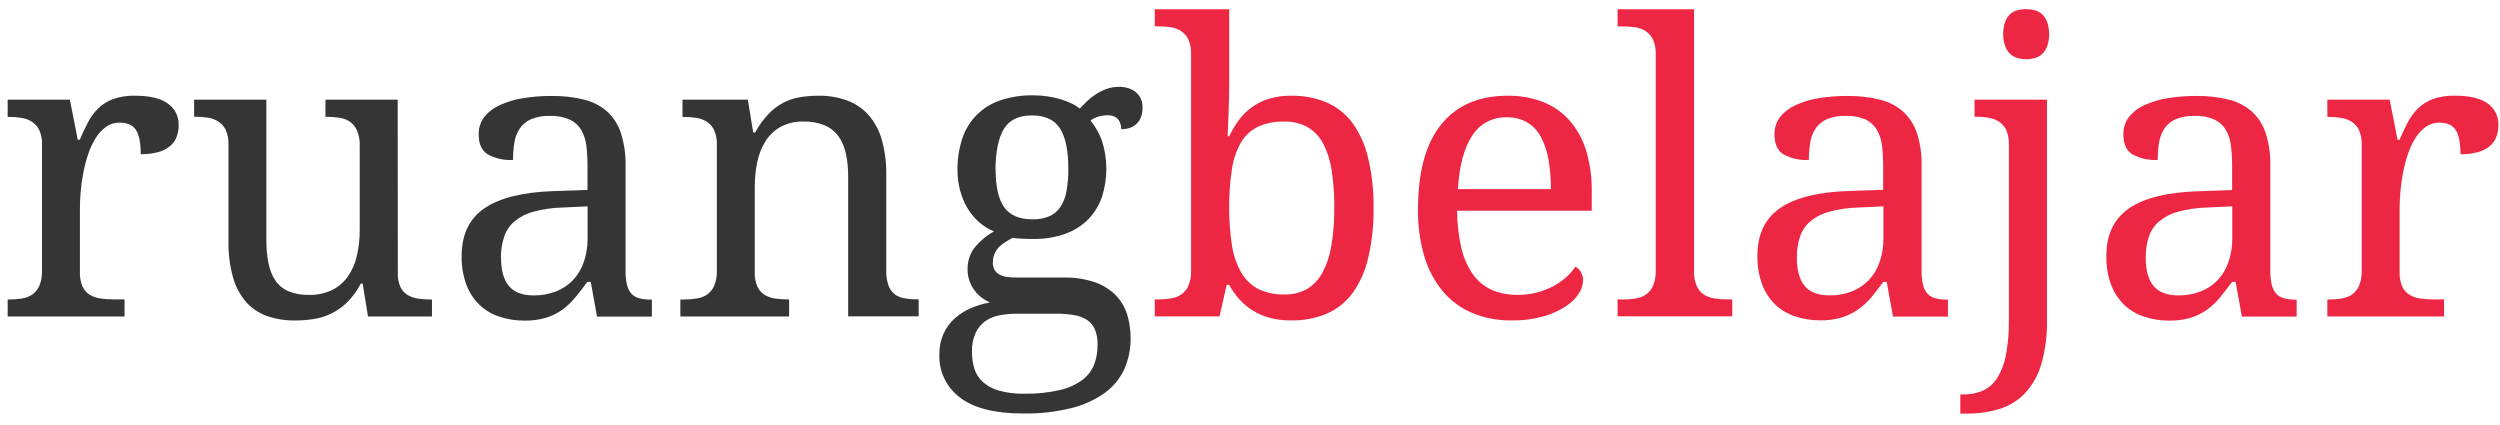
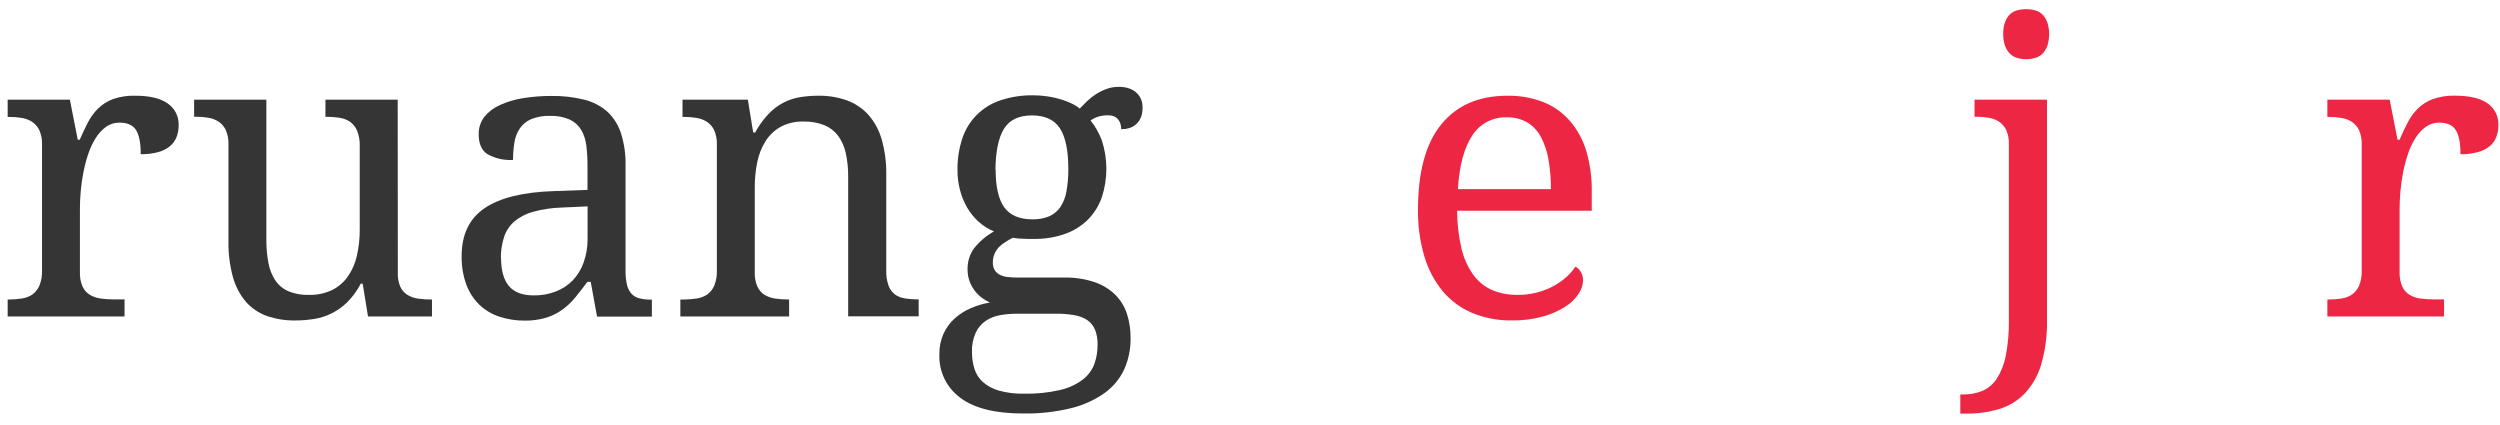
<svg xmlns="http://www.w3.org/2000/svg" width="200" height="34" viewBox="0 0 200 34" fill="none">
  <path fill-rule="evenodd" clip-rule="evenodd" d="M9.964 25.318H0.613V23.96H0.708C1.054 23.962 1.4 23.936 1.742 23.881C2.041 23.84 2.327 23.732 2.58 23.566C2.829 23.387 3.025 23.145 3.147 22.863C3.305 22.478 3.378 22.063 3.361 21.647V11.562C3.377 11.169 3.304 10.778 3.147 10.418C3.02 10.146 2.82 9.914 2.57 9.747C2.314 9.584 2.026 9.476 1.726 9.432C1.389 9.378 1.049 9.352 0.708 9.353H0.613V7.976H5.59L6.22 11.181H6.377C6.588 10.695 6.803 10.239 7.023 9.813C7.235 9.399 7.509 9.021 7.837 8.691C8.174 8.36 8.576 8.102 9.018 7.935C9.591 7.734 10.196 7.64 10.802 7.657C11.981 7.657 12.857 7.867 13.431 8.288C13.994 8.68 14.318 9.332 14.291 10.018C14.296 10.341 14.239 10.662 14.124 10.963C14.012 11.249 13.83 11.501 13.594 11.697C13.316 11.92 12.994 12.081 12.649 12.17C12.196 12.29 11.728 12.347 11.259 12.337C11.259 11.442 11.133 10.797 10.881 10.402C10.629 10.007 10.187 9.81 9.554 9.81C9.169 9.805 8.792 9.925 8.479 10.15C8.148 10.394 7.866 10.7 7.651 11.052C7.4 11.455 7.199 11.886 7.052 12.337C6.893 12.816 6.766 13.305 6.67 13.8C6.571 14.304 6.499 14.813 6.456 15.325C6.414 15.831 6.393 16.289 6.393 16.699V21.785C6.378 22.178 6.451 22.569 6.607 22.93C6.732 23.199 6.932 23.427 7.184 23.585C7.443 23.739 7.73 23.838 8.029 23.878C8.366 23.927 8.706 23.951 9.047 23.951H9.964V25.318Z" fill="#353535" />
  <path fill-rule="evenodd" clip-rule="evenodd" d="M31.826 21.795C31.805 22.186 31.873 22.577 32.024 22.939C32.149 23.209 32.349 23.437 32.601 23.595C32.86 23.748 33.147 23.848 33.446 23.888C33.783 23.937 34.123 23.961 34.464 23.96H34.558V25.318H29.44L29.015 22.696H28.857C28.577 23.245 28.212 23.745 27.776 24.181C27.055 24.89 26.131 25.358 25.132 25.517C24.631 25.598 24.124 25.638 23.616 25.637C22.842 25.65 22.072 25.527 21.341 25.274C20.695 25.044 20.119 24.652 19.667 24.137C19.183 23.562 18.831 22.889 18.634 22.164C18.379 21.233 18.259 20.27 18.277 19.305V11.546C18.293 11.154 18.22 10.763 18.063 10.402C17.936 10.13 17.736 9.898 17.486 9.731C17.23 9.568 16.942 9.461 16.642 9.416C16.305 9.362 15.965 9.336 15.624 9.337H15.529V7.976H21.309V19.157C21.302 19.791 21.358 20.425 21.476 21.048C21.566 21.543 21.753 22.016 22.028 22.438C22.287 22.818 22.649 23.116 23.071 23.298C23.59 23.509 24.147 23.609 24.706 23.591C25.341 23.61 25.971 23.48 26.547 23.213C27.048 22.967 27.481 22.601 27.808 22.148C28.157 21.65 28.407 21.089 28.542 20.497C28.706 19.797 28.785 19.081 28.778 18.363V11.672C28.794 11.254 28.721 10.838 28.564 10.45C28.444 10.165 28.247 9.918 27.997 9.737C27.744 9.571 27.458 9.464 27.158 9.422C26.817 9.368 26.471 9.342 26.125 9.343H26.036V7.976H31.816L31.826 21.795Z" fill="#353535" />
  <path fill-rule="evenodd" clip-rule="evenodd" d="M42.491 9.532C42.97 9.341 43.484 9.252 44 9.271C44.541 9.249 45.079 9.35 45.576 9.564C45.957 9.741 46.278 10.027 46.496 10.386C46.718 10.774 46.857 11.203 46.906 11.647C46.971 12.179 47.003 12.715 47 13.251V15.192L44.315 15.287C41.834 15.369 39.983 15.826 38.762 16.658C37.542 17.49 36.931 18.764 36.931 20.481C36.914 21.263 37.042 22.042 37.309 22.778C37.536 23.386 37.894 23.936 38.359 24.389C38.814 24.818 39.358 25.141 39.954 25.334C40.598 25.546 41.273 25.653 41.952 25.649C42.537 25.661 43.12 25.584 43.682 25.419C44.141 25.279 44.575 25.066 44.968 24.789C45.355 24.507 45.706 24.178 46.011 23.809C46.328 23.422 46.655 23.002 46.991 22.548H47.259L47.763 25.328H52.15V23.969H52.055C51.744 23.975 51.433 23.938 51.132 23.859C50.889 23.797 50.67 23.666 50.502 23.481C50.331 23.275 50.212 23.03 50.155 22.769C50.074 22.4 50.037 22.024 50.045 21.647V13.261C50.066 12.375 49.94 11.492 49.673 10.648C49.459 9.985 49.078 9.388 48.567 8.915C48.035 8.457 47.402 8.133 46.72 7.969C45.873 7.761 45.002 7.663 44.129 7.676C43.373 7.672 42.617 7.73 41.87 7.849C41.229 7.946 40.605 8.129 40.014 8.395C39.524 8.605 39.092 8.929 38.753 9.34C38.442 9.747 38.281 10.249 38.296 10.761C38.296 11.507 38.53 12.033 38.999 12.337C39.623 12.68 40.333 12.839 41.044 12.794C41.041 12.323 41.078 11.853 41.154 11.389C41.216 10.987 41.364 10.604 41.589 10.267C41.815 9.943 42.127 9.688 42.491 9.532ZM40.713 22.882C40.293 22.382 40.083 21.627 40.083 20.616L40.07 20.626C40.065 20.054 40.154 19.486 40.332 18.943C40.488 18.47 40.769 18.047 41.145 17.72C41.582 17.358 42.091 17.093 42.639 16.945C43.388 16.74 44.16 16.625 44.936 16.604L47.007 16.51V19.132C47.01 19.766 46.904 20.396 46.692 20.994C46.509 21.524 46.216 22.008 45.831 22.416C45.449 22.811 44.986 23.119 44.473 23.317C43.906 23.534 43.303 23.641 42.696 23.632C41.794 23.632 41.133 23.382 40.713 22.882Z" fill="#353535" />
  <path fill-rule="evenodd" clip-rule="evenodd" d="M63.129 23.96V25.318H54.428V23.96H54.696C55.042 23.962 55.387 23.935 55.729 23.881C56.029 23.84 56.315 23.732 56.568 23.566C56.817 23.387 57.013 23.144 57.135 22.863C57.292 22.478 57.366 22.063 57.349 21.647V11.562C57.365 11.169 57.291 10.778 57.135 10.418C57.008 10.146 56.808 9.913 56.558 9.747C56.302 9.584 56.014 9.476 55.714 9.431C55.377 9.378 55.036 9.351 54.696 9.353H54.601V7.975H59.829L60.255 10.597H60.413C60.702 10.061 61.06 9.564 61.478 9.119C61.822 8.757 62.222 8.453 62.663 8.218C63.079 8.002 63.527 7.854 63.989 7.777C64.478 7.696 64.972 7.656 65.468 7.657C66.244 7.645 67.017 7.771 67.749 8.029C68.401 8.266 68.986 8.656 69.454 9.167C69.954 9.734 70.322 10.406 70.529 11.133C70.794 12.062 70.919 13.026 70.901 13.992V21.637C70.886 22.05 70.948 22.463 71.084 22.854C71.185 23.131 71.363 23.375 71.597 23.556C71.832 23.722 72.103 23.83 72.388 23.872C72.717 23.926 73.05 23.953 73.384 23.95H73.494V25.309H67.853V14.149C67.862 13.514 67.798 12.879 67.664 12.258C67.559 11.758 67.352 11.285 67.056 10.868C66.773 10.491 66.393 10.197 65.956 10.018C65.429 9.809 64.865 9.709 64.298 9.724C63.653 9.702 63.013 9.849 62.442 10.15C61.95 10.428 61.535 10.824 61.235 11.303C60.918 11.817 60.696 12.384 60.58 12.977C60.445 13.632 60.379 14.3 60.381 14.969V21.792C60.365 22.184 60.439 22.575 60.595 22.936C60.72 23.206 60.92 23.433 61.172 23.591C61.431 23.745 61.718 23.844 62.017 23.884C62.354 23.933 62.694 23.957 63.035 23.957L63.129 23.96Z" fill="#353535" />
  <path fill-rule="evenodd" clip-rule="evenodd" d="M91.405 8.653C91.406 8.875 91.371 9.097 91.301 9.308C91.234 9.507 91.127 9.689 90.986 9.844C90.839 10.003 90.658 10.127 90.457 10.206C90.214 10.297 89.956 10.34 89.697 10.332C89.697 10.205 89.681 10.078 89.65 9.954C89.617 9.826 89.561 9.705 89.483 9.598C89.401 9.485 89.293 9.393 89.168 9.33C88.999 9.255 88.816 9.22 88.632 9.226C88.381 9.223 88.13 9.255 87.888 9.321C87.658 9.393 87.44 9.499 87.242 9.636C87.628 10.119 87.934 10.661 88.15 11.24C88.629 12.713 88.629 14.299 88.15 15.772C87.921 16.43 87.552 17.031 87.069 17.534C86.557 18.049 85.937 18.445 85.253 18.694C84.431 18.988 83.562 19.13 82.688 19.113H82.263L81.79 19.097C81.632 19.097 81.485 19.086 81.349 19.065L81.018 19.024C80.811 19.127 80.611 19.243 80.419 19.371C80.228 19.487 80.052 19.627 79.896 19.787C79.753 19.945 79.638 20.126 79.555 20.323C79.469 20.534 79.426 20.76 79.429 20.988C79.419 21.208 79.472 21.426 79.581 21.618C79.683 21.779 79.828 21.907 80 21.99C80.198 22.084 80.412 22.143 80.63 22.163C80.895 22.191 81.161 22.205 81.427 22.204H85.093C85.929 22.183 86.762 22.306 87.557 22.567C88.175 22.774 88.739 23.116 89.209 23.569C89.642 23.997 89.966 24.522 90.154 25.101C90.354 25.726 90.453 26.379 90.447 27.035C90.461 27.903 90.286 28.764 89.933 29.557C89.579 30.312 89.036 30.963 88.358 31.448C87.549 32.016 86.64 32.425 85.679 32.655C84.431 32.958 83.15 33.101 81.865 33.08C79.611 33.08 77.93 32.66 76.823 31.82C75.723 31.014 75.096 29.715 75.15 28.353C75.137 27.783 75.25 27.217 75.481 26.695C75.692 26.233 75.996 25.82 76.372 25.479C76.754 25.137 77.188 24.859 77.658 24.656C78.149 24.444 78.663 24.291 79.19 24.199C78.96 24.099 78.743 23.972 78.544 23.821C78.095 23.483 77.755 23.022 77.564 22.494C77.455 22.191 77.402 21.871 77.406 21.549C77.391 20.953 77.568 20.369 77.91 19.882C78.351 19.323 78.898 18.858 79.521 18.514C79.065 18.329 78.646 18.064 78.282 17.732C77.92 17.402 77.611 17.019 77.365 16.595C77.113 16.156 76.922 15.685 76.798 15.195C76.664 14.681 76.597 14.151 76.599 13.62C76.585 12.764 76.713 11.912 76.978 11.098C77.444 9.654 78.569 8.516 80.009 8.035C80.869 7.745 81.772 7.607 82.679 7.625C83.065 7.626 83.45 7.655 83.832 7.714C84.187 7.766 84.538 7.845 84.882 7.95C85.18 8.041 85.471 8.155 85.751 8.29C85.978 8.394 86.189 8.527 86.382 8.684C86.539 8.516 86.723 8.329 86.933 8.123C87.152 7.912 87.391 7.722 87.645 7.556C87.915 7.379 88.203 7.233 88.506 7.121C88.827 7.003 89.166 6.945 89.508 6.948C89.795 6.942 90.082 6.988 90.353 7.083C90.573 7.162 90.775 7.286 90.945 7.446C91.102 7.596 91.223 7.779 91.301 7.981C91.379 8.196 91.414 8.424 91.405 8.653ZM77.759 28.16C77.755 28.61 77.819 29.057 77.948 29.487C78.072 29.893 78.301 30.259 78.613 30.546C78.982 30.871 79.419 31.109 79.893 31.243C80.556 31.427 81.243 31.512 81.932 31.495C82.896 31.516 83.859 31.417 84.799 31.202C85.447 31.056 86.057 30.779 86.593 30.389C87.017 30.072 87.345 29.643 87.538 29.15C87.722 28.645 87.812 28.111 87.806 27.574C87.82 27.156 87.747 26.74 87.592 26.352C87.46 26.042 87.241 25.778 86.961 25.592C86.643 25.393 86.287 25.262 85.915 25.207C85.445 25.129 84.97 25.092 84.494 25.097H81.311C80.869 25.097 80.428 25.137 79.993 25.217C79.587 25.288 79.2 25.441 78.856 25.668C78.511 25.906 78.235 26.233 78.058 26.613C77.841 27.099 77.738 27.628 77.756 28.16H77.759ZM80.337 16.582C79.879 15.941 79.65 14.931 79.65 13.55H79.637C79.654 12.092 79.882 11.008 80.321 10.298C80.76 9.588 81.505 9.233 82.556 9.233C83.608 9.235 84.356 9.583 84.8 10.276C85.243 10.969 85.465 12.043 85.465 13.497C85.472 14.108 85.422 14.719 85.313 15.322C85.239 15.772 85.069 16.202 84.815 16.582C84.591 16.903 84.283 17.155 83.924 17.31C83.499 17.479 83.044 17.56 82.587 17.546C81.545 17.544 80.795 17.223 80.337 16.582Z" fill="#353535" />
-   <path fill-rule="evenodd" clip-rule="evenodd" d="M109.449 20.657C109.76 19.332 109.906 17.974 109.884 16.613C109.903 15.263 109.754 13.915 109.44 12.602C109.21 11.597 108.782 10.649 108.179 9.812C107.643 9.099 106.929 8.538 106.109 8.186C105.21 7.818 104.244 7.638 103.272 7.657C102.696 7.65 102.122 7.727 101.568 7.887C100.603 8.167 99.755 8.752 99.15 9.554C98.836 9.975 98.563 10.426 98.337 10.9H98.211C98.232 10.356 98.253 9.83 98.274 9.324C98.295 8.874 98.311 8.413 98.322 7.94C98.332 7.468 98.337 7.048 98.337 6.68V0.739H92.381V2.104H92.633C92.974 2.103 93.314 2.127 93.651 2.176C93.952 2.218 94.24 2.326 94.496 2.491C94.746 2.658 94.945 2.891 95.072 3.163C95.229 3.523 95.302 3.914 95.287 4.307V21.64C95.303 22.056 95.23 22.471 95.072 22.857C94.95 23.138 94.754 23.381 94.505 23.559C94.252 23.725 93.966 23.833 93.667 23.875C93.325 23.929 92.979 23.955 92.633 23.953H92.381V25.312H97.565L98.132 22.79H98.337C98.564 23.204 98.836 23.591 99.15 23.944C99.464 24.294 99.826 24.598 100.225 24.845C100.65 25.106 101.111 25.302 101.593 25.428C102.144 25.571 102.712 25.64 103.282 25.633C104.254 25.652 105.219 25.472 106.118 25.104C106.941 24.751 107.655 24.186 108.189 23.468C108.792 22.624 109.22 21.668 109.449 20.657ZM102.729 9.727C102.004 9.704 101.283 9.847 100.622 10.146C100.057 10.425 99.587 10.863 99.27 11.407C98.9 12.073 98.656 12.802 98.551 13.556C98.398 14.565 98.327 15.584 98.337 16.604C98.328 17.603 98.4 18.601 98.551 19.588C98.66 20.353 98.907 21.092 99.279 21.769C99.596 22.335 100.067 22.798 100.638 23.105C101.298 23.427 102.028 23.582 102.762 23.556C103.4 23.576 104.031 23.42 104.587 23.105C105.111 22.78 105.537 22.318 105.819 21.769C106.171 21.084 106.409 20.345 106.522 19.582C106.679 18.587 106.752 17.58 106.742 16.573C106.753 15.565 106.679 14.558 106.522 13.563C106.411 12.815 106.173 12.091 105.819 11.423C105.527 10.886 105.09 10.443 104.558 10.143C103.994 9.851 103.364 9.708 102.729 9.727Z" fill="#ED2643" />
  <path fill-rule="evenodd" clip-rule="evenodd" d="M117.791 25.042C118.791 25.45 119.863 25.651 120.943 25.634C121.794 25.649 122.643 25.541 123.464 25.313C124.092 25.139 124.691 24.872 125.241 24.522C125.664 24.257 126.025 23.904 126.3 23.488C126.511 23.177 126.631 22.814 126.647 22.439C126.653 22.187 126.584 21.939 126.448 21.726C126.35 21.557 126.204 21.42 126.029 21.332C125.823 21.646 125.576 21.93 125.295 22.177C124.98 22.456 124.633 22.697 124.261 22.896C123.849 23.115 123.412 23.284 122.96 23.4C122.451 23.53 121.928 23.593 121.403 23.589C120.703 23.602 120.009 23.471 119.364 23.201C118.767 22.939 118.252 22.522 117.87 21.994C117.422 21.365 117.101 20.654 116.924 19.902C116.69 18.905 116.571 17.884 116.568 16.86H127.34V15.376C127.363 14.243 127.21 13.113 126.886 12.026C126.612 11.135 126.152 10.313 125.537 9.612C124.958 8.963 124.232 8.462 123.42 8.15C122.522 7.811 121.568 7.644 120.608 7.658C118.312 7.658 116.543 8.422 115.301 9.949C114.06 11.477 113.439 13.751 113.439 16.772C113.421 18.041 113.594 19.305 113.952 20.523C114.252 21.542 114.755 22.491 115.431 23.312C116.069 24.067 116.878 24.66 117.791 25.042ZM117.775 10.851C118.372 9.902 119.429 9.345 120.549 9.388C121.129 9.371 121.702 9.516 122.203 9.807C122.662 10.094 123.035 10.497 123.284 10.977C123.579 11.546 123.781 12.159 123.883 12.792C124.015 13.564 124.078 14.347 124.072 15.13H116.631C116.745 13.256 117.126 11.83 117.775 10.851Z" fill="#ED2643" />
-   <path fill-rule="evenodd" clip-rule="evenodd" d="M129.803 23.961C130.149 23.962 130.495 23.936 130.837 23.882C131.136 23.84 131.423 23.733 131.675 23.567C131.924 23.388 132.12 23.145 132.243 22.864C132.4 22.478 132.473 22.064 132.457 21.647V4.314C132.472 3.921 132.399 3.53 132.243 3.17C132.115 2.898 131.916 2.666 131.666 2.499C131.411 2.333 131.122 2.226 130.821 2.184C130.484 2.135 130.144 2.11 129.803 2.111H129.406V0.74H135.52V21.638C135.504 22.053 135.574 22.467 135.725 22.854C135.844 23.138 136.04 23.381 136.292 23.557C136.548 23.722 136.836 23.83 137.137 23.872C137.479 23.927 137.824 23.953 138.171 23.951H138.58V25.309H129.406V23.951L129.803 23.961Z" fill="#ED2643" />
-   <path fill-rule="evenodd" clip-rule="evenodd" d="M146.156 9.532C146.635 9.341 147.149 9.252 147.665 9.271C148.212 9.247 148.758 9.347 149.26 9.564C149.63 9.746 149.939 10.032 150.149 10.386C150.37 10.774 150.51 11.203 150.559 11.647C150.624 12.179 150.656 12.715 150.653 13.251V15.183L147.968 15.277C145.493 15.351 143.645 15.804 142.424 16.636C141.204 17.468 140.593 18.742 140.593 20.459C140.576 21.241 140.704 22.02 140.972 22.756C141.198 23.364 141.557 23.914 142.021 24.366C142.476 24.796 143.02 25.119 143.616 25.312C144.26 25.524 144.935 25.631 145.614 25.627C146.199 25.639 146.782 25.561 147.344 25.397C147.803 25.256 148.237 25.044 148.63 24.767C149.021 24.493 149.377 24.171 149.689 23.809C150.006 23.422 150.333 23.002 150.669 22.548H150.937L151.441 25.328H155.834V23.969H155.74C155.428 23.975 155.117 23.938 154.816 23.859C154.574 23.797 154.354 23.666 154.186 23.481C154.015 23.275 153.896 23.03 153.839 22.769C153.758 22.4 153.721 22.024 153.729 21.647V13.261C153.75 12.375 153.625 11.492 153.357 10.648C153.138 9.983 152.75 9.385 152.232 8.915C151.7 8.457 151.067 8.133 150.385 7.969C149.538 7.761 148.667 7.663 147.795 7.676C147.038 7.672 146.282 7.73 145.535 7.849C144.894 7.946 144.27 8.129 143.679 8.395C143.189 8.605 142.757 8.929 142.418 9.34C142.107 9.747 141.946 10.249 141.961 10.761C141.961 11.507 142.195 12.033 142.664 12.337C143.289 12.68 143.998 12.839 144.709 12.794C144.706 12.323 144.743 11.853 144.82 11.389C144.881 10.987 145.03 10.604 145.255 10.267C145.481 9.943 145.793 9.688 146.156 9.532ZM144.379 22.882C143.958 22.382 143.748 21.627 143.748 20.616V20.626C143.739 20.055 143.823 19.486 143.997 18.943C144.154 18.47 144.434 18.047 144.81 17.72C145.247 17.358 145.756 17.093 146.304 16.945C147.054 16.74 147.825 16.625 148.602 16.604L150.672 16.51V19.132C150.675 19.766 150.569 20.396 150.357 20.994C150.174 21.524 149.881 22.008 149.497 22.416C149.115 22.811 148.651 23.119 148.138 23.317C147.571 23.534 146.968 23.641 146.361 23.632C145.46 23.632 144.799 23.382 144.379 22.882Z" fill="#ED2643" />
  <path fill-rule="evenodd" clip-rule="evenodd" d="M160.398 1.786C160.295 2.091 160.247 2.411 160.256 2.732C160.251 3.049 160.301 3.365 160.404 3.665C160.484 3.901 160.617 4.117 160.792 4.295C160.956 4.454 161.156 4.571 161.375 4.635C161.844 4.772 162.343 4.772 162.812 4.635C163.028 4.573 163.225 4.461 163.389 4.308C163.564 4.129 163.699 3.913 163.783 3.677C163.982 3.063 163.982 2.401 163.783 1.786C163.699 1.55 163.564 1.335 163.389 1.156C163.226 0.998 163.025 0.885 162.806 0.825C162.335 0.699 161.839 0.699 161.369 0.825C161.15 0.885 160.949 0.998 160.786 1.156C160.61 1.334 160.478 1.55 160.398 1.786ZM163.758 25.571V7.976H157.962V9.337H158.056C158.397 9.336 158.738 9.362 159.074 9.416C159.375 9.461 159.663 9.568 159.919 9.731C160.169 9.898 160.368 10.13 160.496 10.402C160.652 10.763 160.726 11.154 160.71 11.546V25.615C160.725 26.566 160.643 27.517 160.464 28.451C160.345 29.101 160.104 29.723 159.752 30.282C159.474 30.713 159.076 31.054 158.608 31.262C158.118 31.465 157.591 31.564 157.061 31.555H156.824V33.087H157.347C158.221 33.096 159.091 32.974 159.928 32.725C160.696 32.493 161.394 32.072 161.958 31.502C162.574 30.847 163.028 30.057 163.285 29.195C163.63 28.019 163.789 26.796 163.758 25.571Z" fill="#ED2643" />
-   <path fill-rule="evenodd" clip-rule="evenodd" d="M174.066 9.532C174.545 9.341 175.059 9.252 175.575 9.271C176.118 9.248 176.658 9.349 177.157 9.564C177.534 9.743 177.85 10.029 178.065 10.386C178.286 10.774 178.426 11.203 178.475 11.647C178.54 12.179 178.572 12.715 178.569 13.251V15.205L175.884 15.3C173.409 15.373 171.561 15.826 170.34 16.658C169.12 17.49 168.509 18.764 168.509 20.481C168.492 21.263 168.62 22.042 168.888 22.778C169.114 23.386 169.473 23.936 169.937 24.389C170.392 24.818 170.936 25.141 171.532 25.334C172.176 25.546 172.851 25.653 173.53 25.649C174.115 25.661 174.698 25.584 175.26 25.419C175.719 25.279 176.153 25.066 176.546 24.789C176.933 24.507 177.284 24.178 177.589 23.809C177.906 23.422 178.233 23.002 178.569 22.548H178.846L179.351 25.328H183.731V23.969H183.637C183.325 23.975 183.015 23.938 182.713 23.859C182.471 23.797 182.251 23.666 182.083 23.481C181.912 23.275 181.793 23.03 181.736 22.769C181.655 22.4 181.618 22.024 181.626 21.647V13.261C181.647 12.375 181.522 11.492 181.254 10.648C181.039 9.984 180.656 9.387 180.142 8.915C179.61 8.457 178.977 8.133 178.295 7.969C177.447 7.761 176.577 7.663 175.704 7.676C174.948 7.672 174.192 7.73 173.445 7.849C172.804 7.946 172.18 8.129 171.588 8.395C171.099 8.605 170.667 8.929 170.328 9.34C170.017 9.747 169.856 10.249 169.871 10.761C169.871 11.507 170.105 12.033 170.574 12.337C171.198 12.68 171.908 12.839 172.619 12.794C172.616 12.323 172.653 11.853 172.729 11.389C172.791 10.987 172.939 10.604 173.164 10.267C173.39 9.943 173.702 9.688 174.066 9.532ZM172.288 22.882C171.868 22.382 171.658 21.627 171.658 20.616V20.626C171.648 20.055 171.732 19.486 171.907 18.943C172.063 18.47 172.344 18.047 172.72 17.72C173.156 17.358 173.666 17.093 174.213 16.945C174.963 16.74 175.734 16.625 176.511 16.604L178.581 16.51V19.132C178.585 19.766 178.478 20.396 178.266 20.994C178.084 21.524 177.79 22.008 177.406 22.416C177.024 22.811 176.561 23.119 176.048 23.317C175.48 23.534 174.877 23.641 174.27 23.632C173.369 23.632 172.708 23.382 172.288 22.882Z" fill="#ED2643" />
  <path fill-rule="evenodd" clip-rule="evenodd" d="M195.524 25.319H186.189V23.96H186.284C186.63 23.962 186.976 23.936 187.318 23.881C187.617 23.84 187.903 23.732 188.156 23.566C188.405 23.388 188.601 23.145 188.723 22.864C188.881 22.478 188.954 22.063 188.938 21.647V11.562C188.953 11.17 188.88 10.779 188.723 10.418C188.596 10.146 188.396 9.914 188.147 9.747C187.89 9.584 187.602 9.477 187.302 9.432C186.965 9.378 186.625 9.352 186.284 9.353H186.189V7.976H191.175L191.805 11.181H191.963C192.173 10.696 192.388 10.24 192.609 9.813C192.821 9.4 193.095 9.021 193.422 8.691C193.762 8.358 194.168 8.099 194.613 7.932C195.186 7.731 195.791 7.637 196.397 7.654C197.576 7.654 198.452 7.864 199.026 8.285C199.584 8.681 199.902 9.334 199.87 10.018C199.875 10.341 199.818 10.662 199.703 10.963C199.592 11.249 199.409 11.502 199.174 11.698C198.895 11.92 198.573 12.082 198.228 12.171C197.775 12.291 197.307 12.347 196.838 12.338C196.838 11.443 196.712 10.797 196.46 10.402C196.208 10.008 195.766 9.81 195.133 9.81C194.748 9.805 194.371 9.925 194.059 10.15C193.727 10.394 193.445 10.7 193.23 11.052C192.98 11.455 192.779 11.886 192.631 12.338C192.472 12.816 192.343 13.305 192.247 13.8C192.147 14.304 192.076 14.813 192.032 15.325C191.99 15.832 191.969 16.29 191.969 16.699V21.786C191.954 22.178 192.027 22.569 192.184 22.93C192.308 23.2 192.509 23.427 192.76 23.585C193.019 23.739 193.307 23.839 193.605 23.878C193.942 23.927 194.282 23.952 194.623 23.951H195.524V25.319Z" fill="#ED2643" />
</svg>